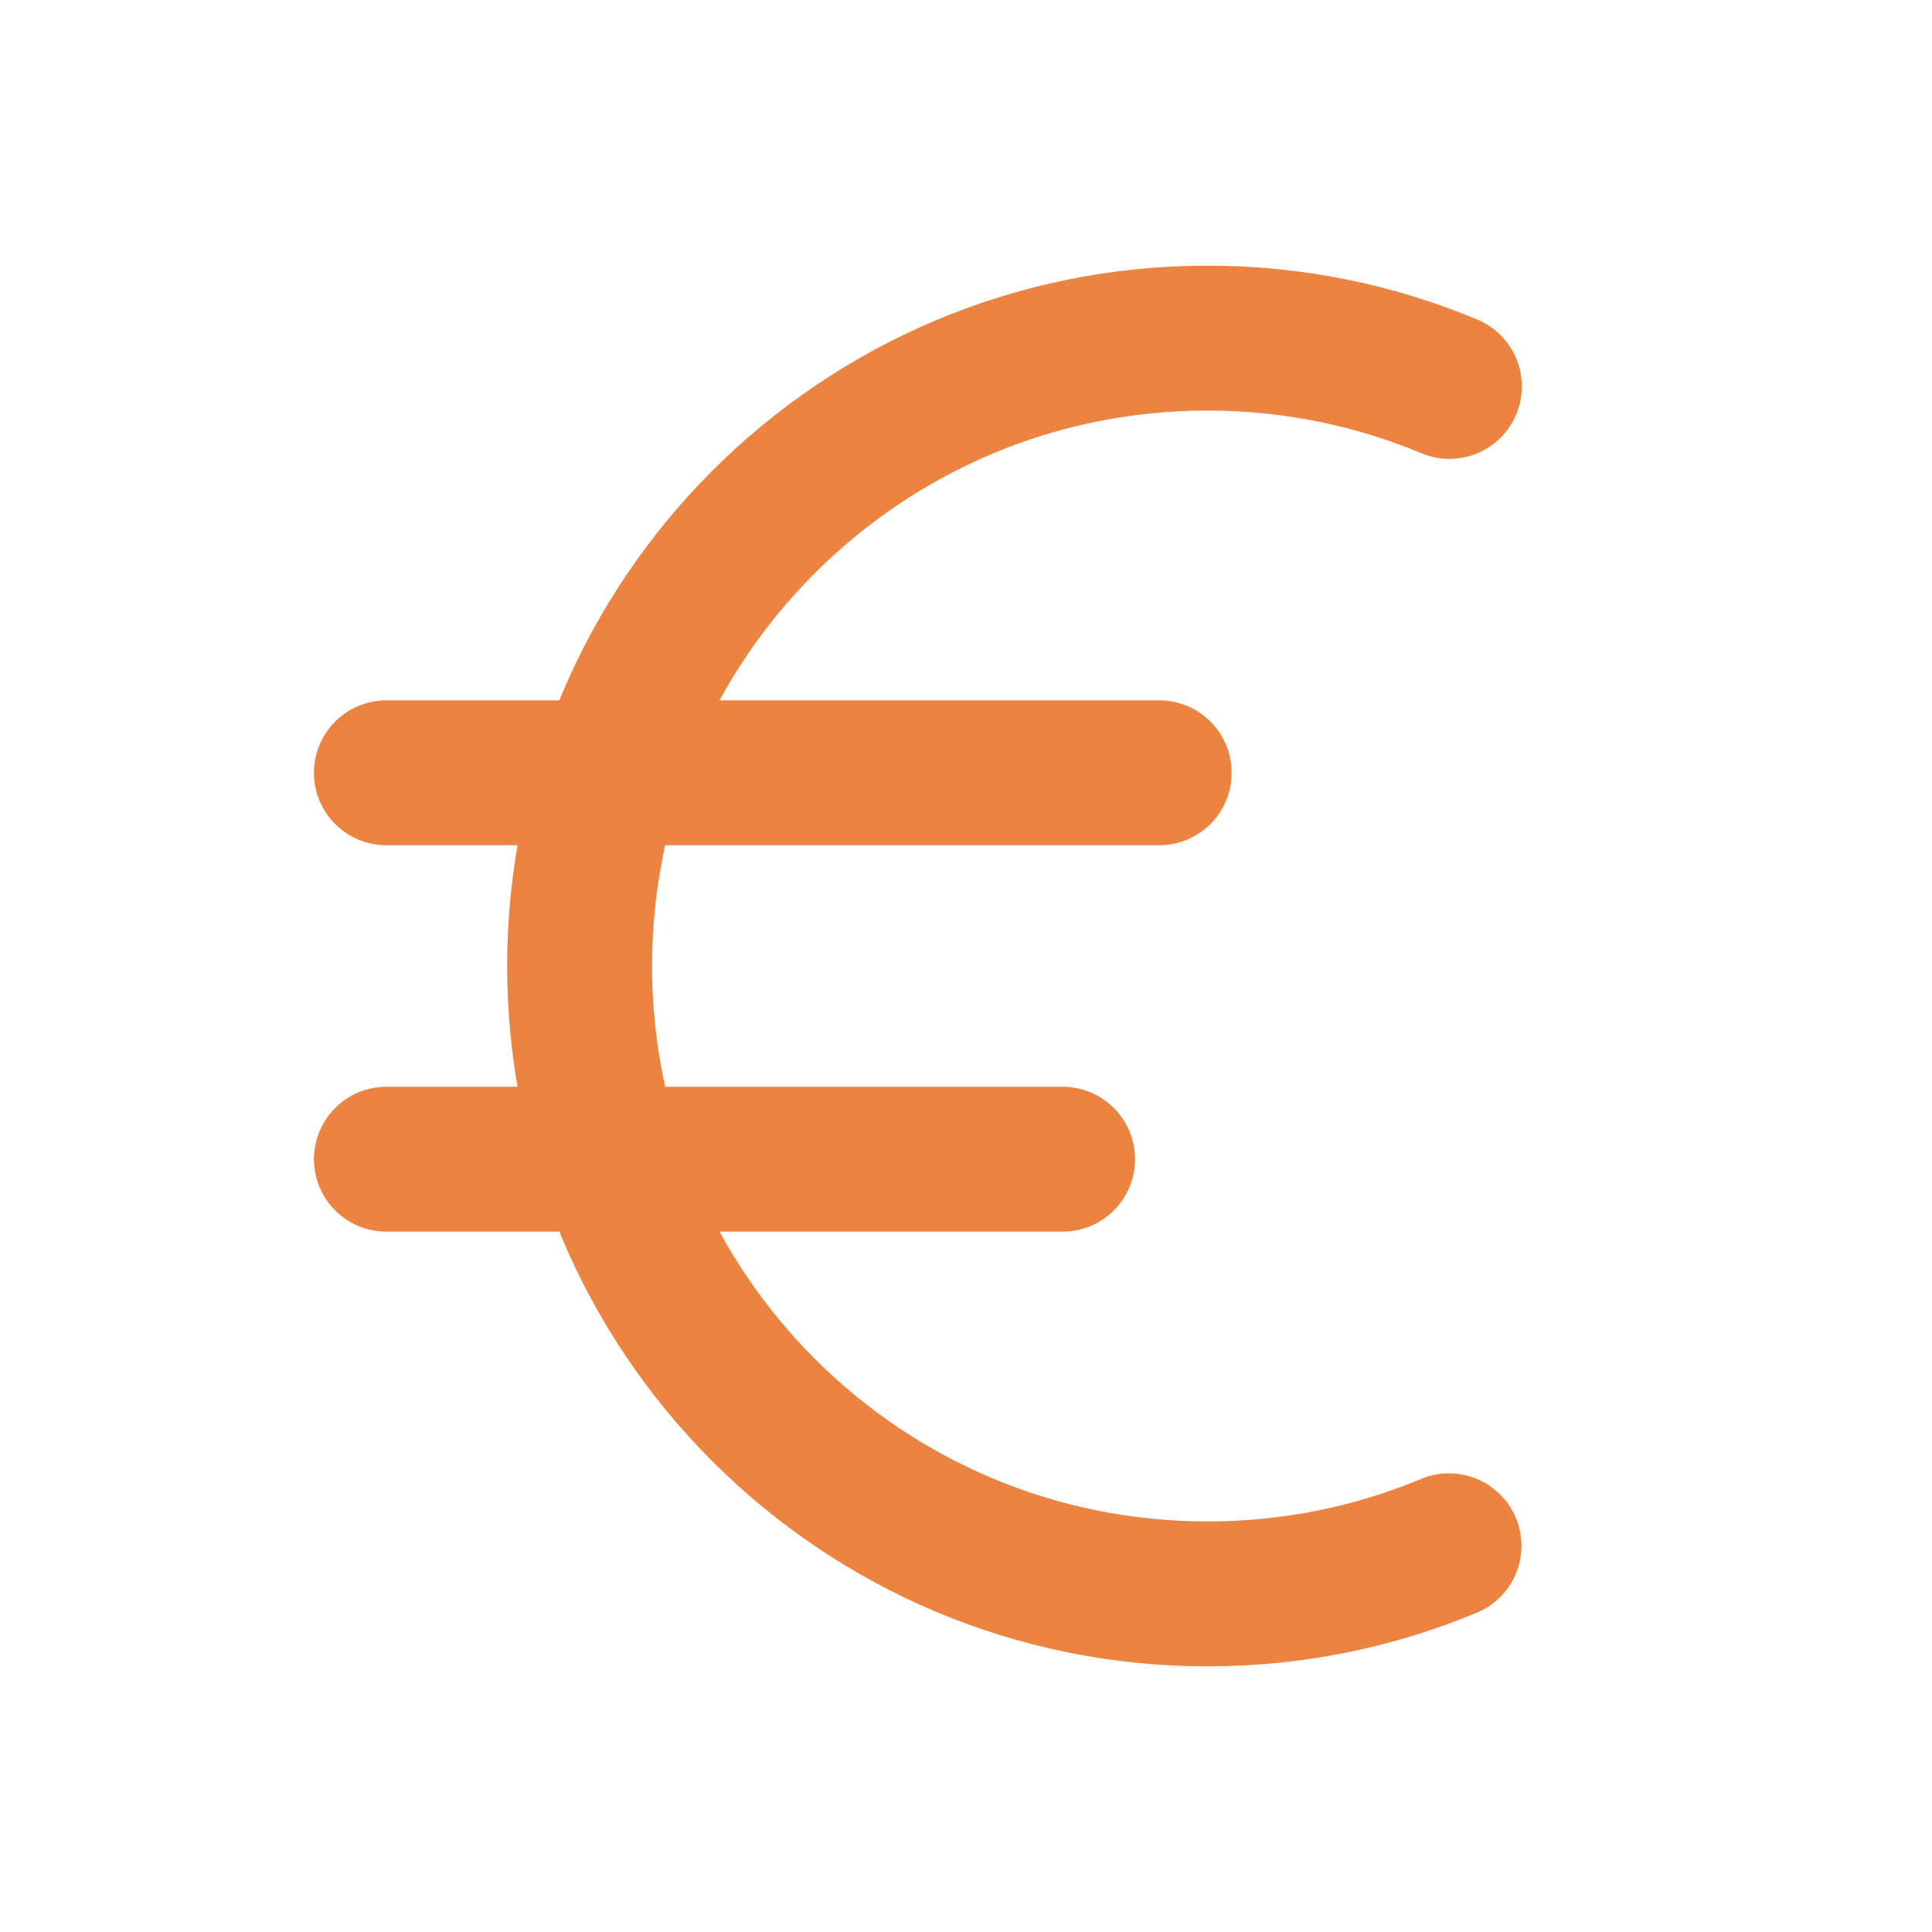
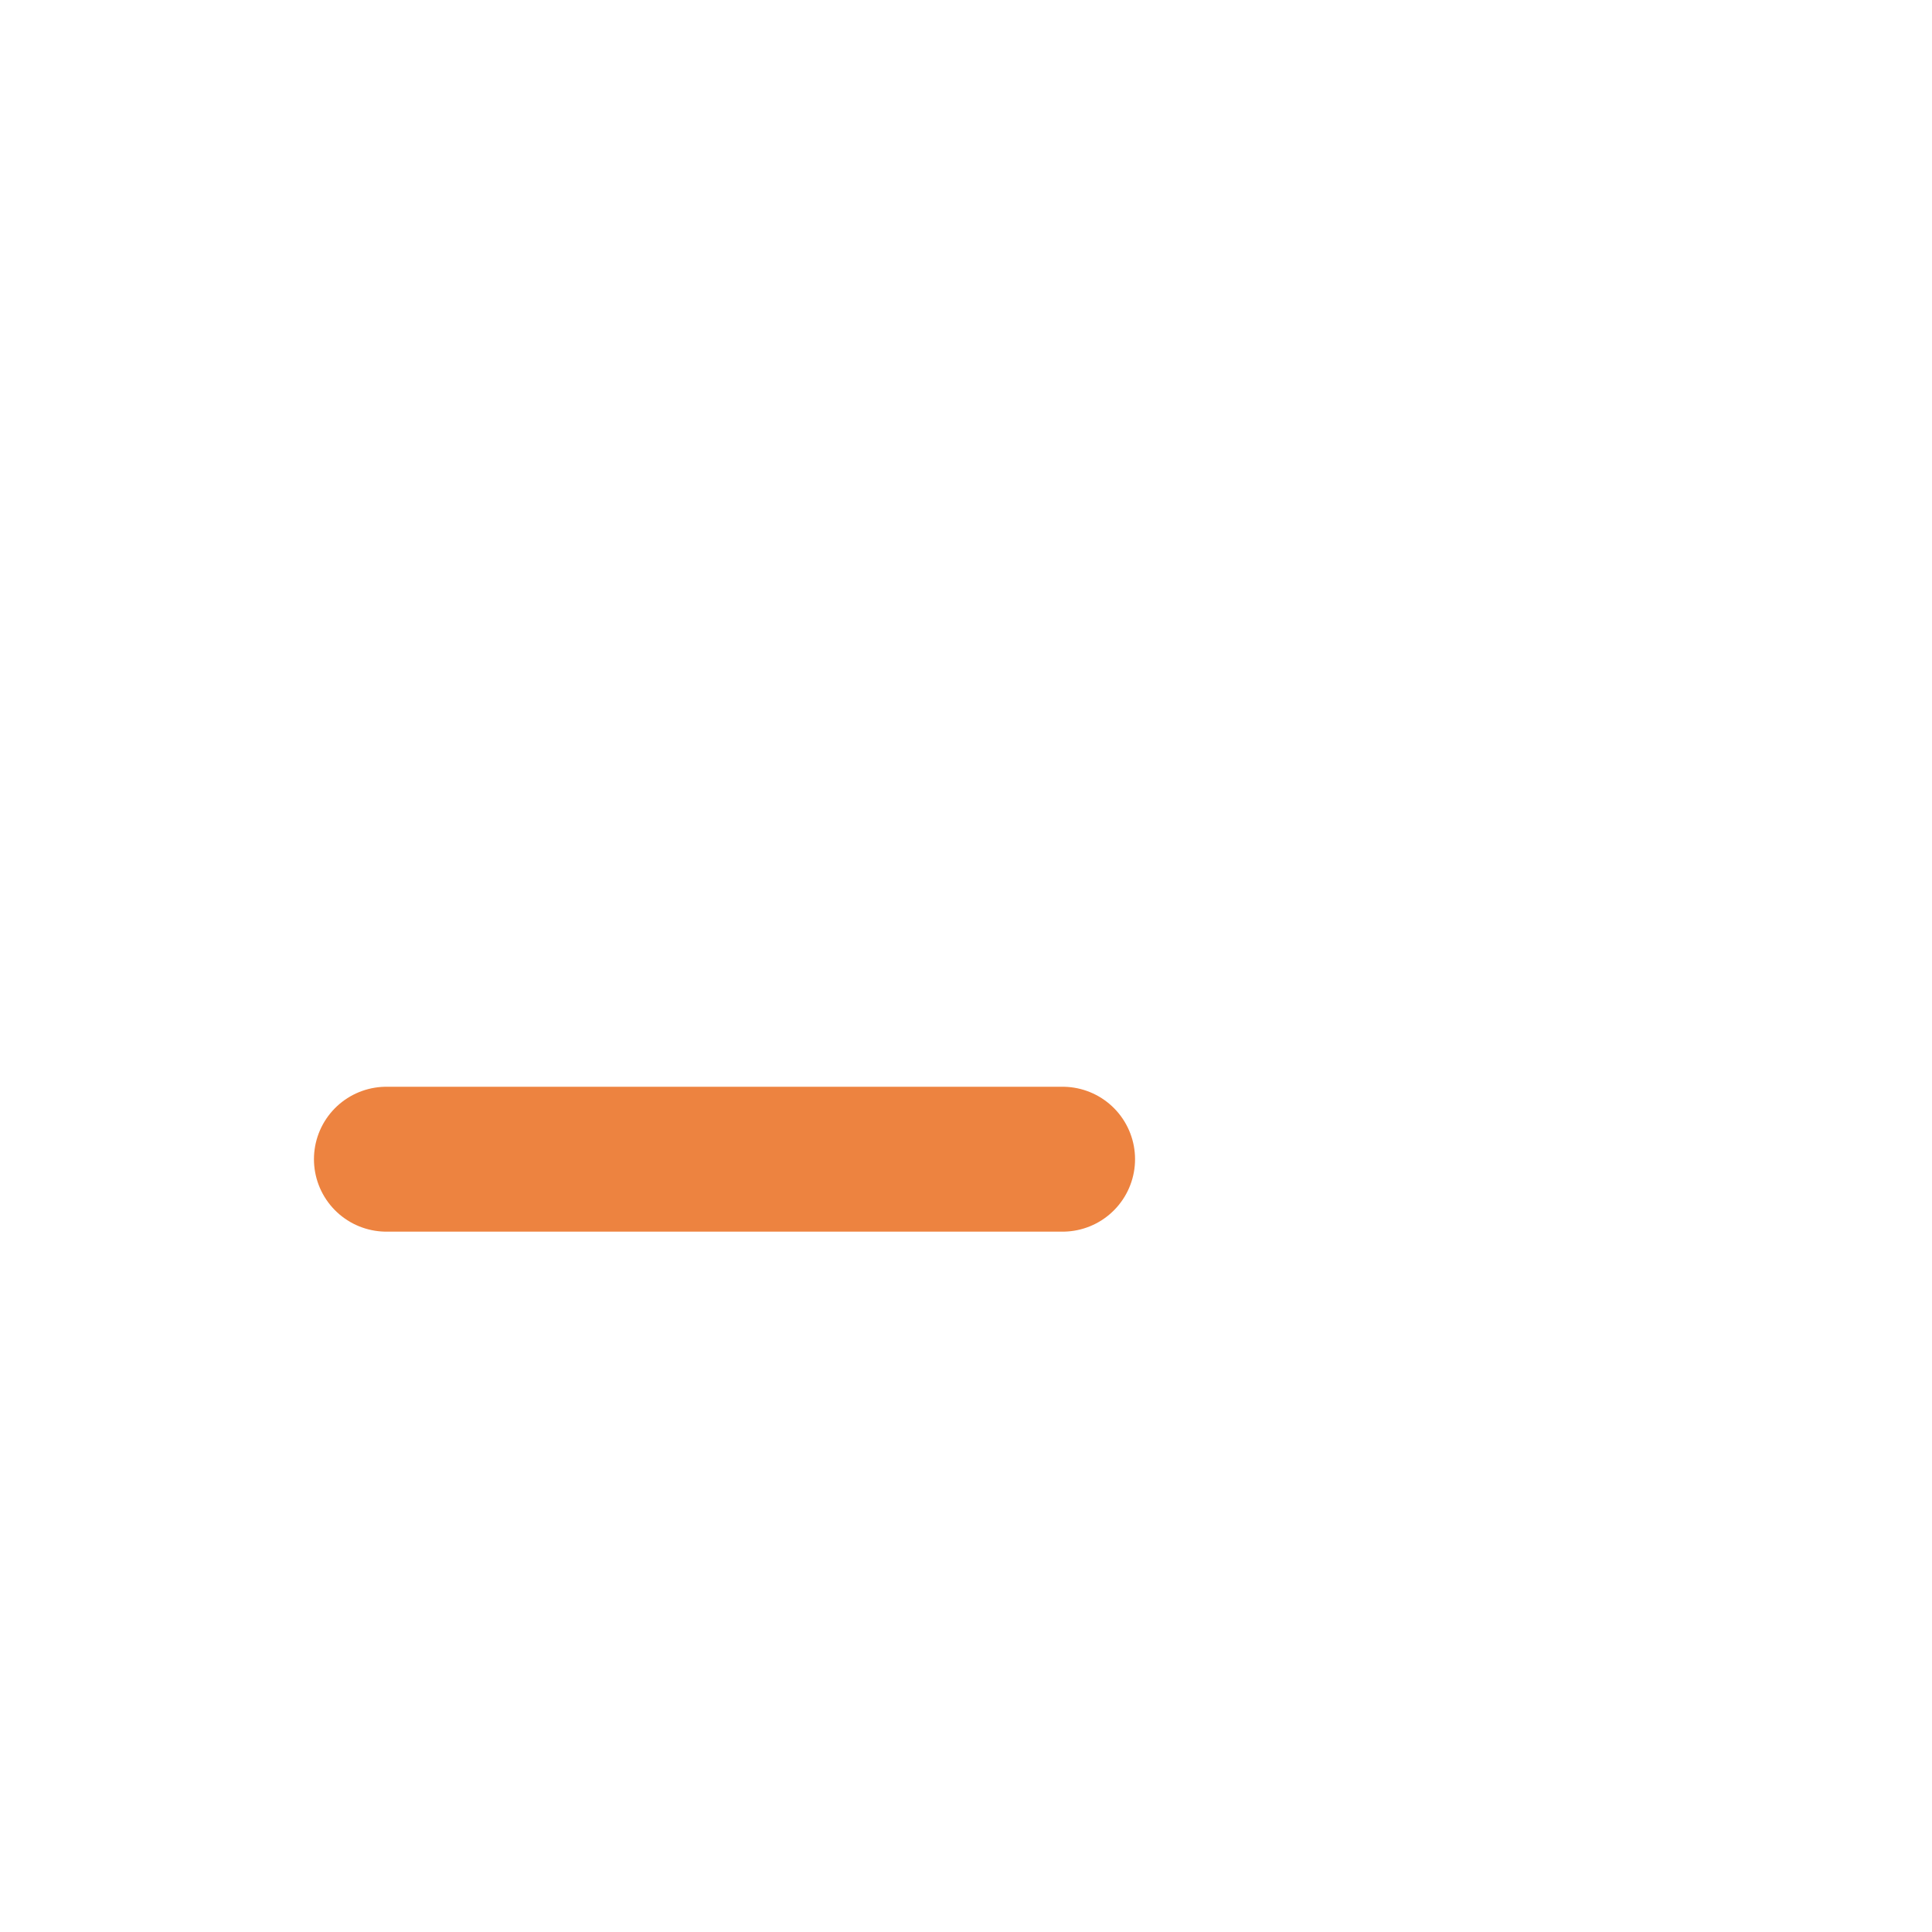
<svg xmlns="http://www.w3.org/2000/svg" width="20" height="20" viewBox="0 0 20 20" fill="none">
-   <path d="M4 8H12" stroke="#ED8340" stroke-width="1.5" stroke-linecap="round" stroke-linejoin="round" />
  <path d="M4 12H11" stroke="#ED8340" stroke-width="1.5" stroke-linecap="round" stroke-linejoin="round" />
-   <path d="M15 16.002C14.23 16.323 13.386 16.5 12.5 16.5C8.91 16.5 6 13.59 6 10C6 6.41 8.91 3.5 12.5 3.5C13.387 3.5 14.233 3.678 15.004 4" stroke="#ED8340" stroke-width="1.5" stroke-linecap="round" stroke-linejoin="round" />
</svg>